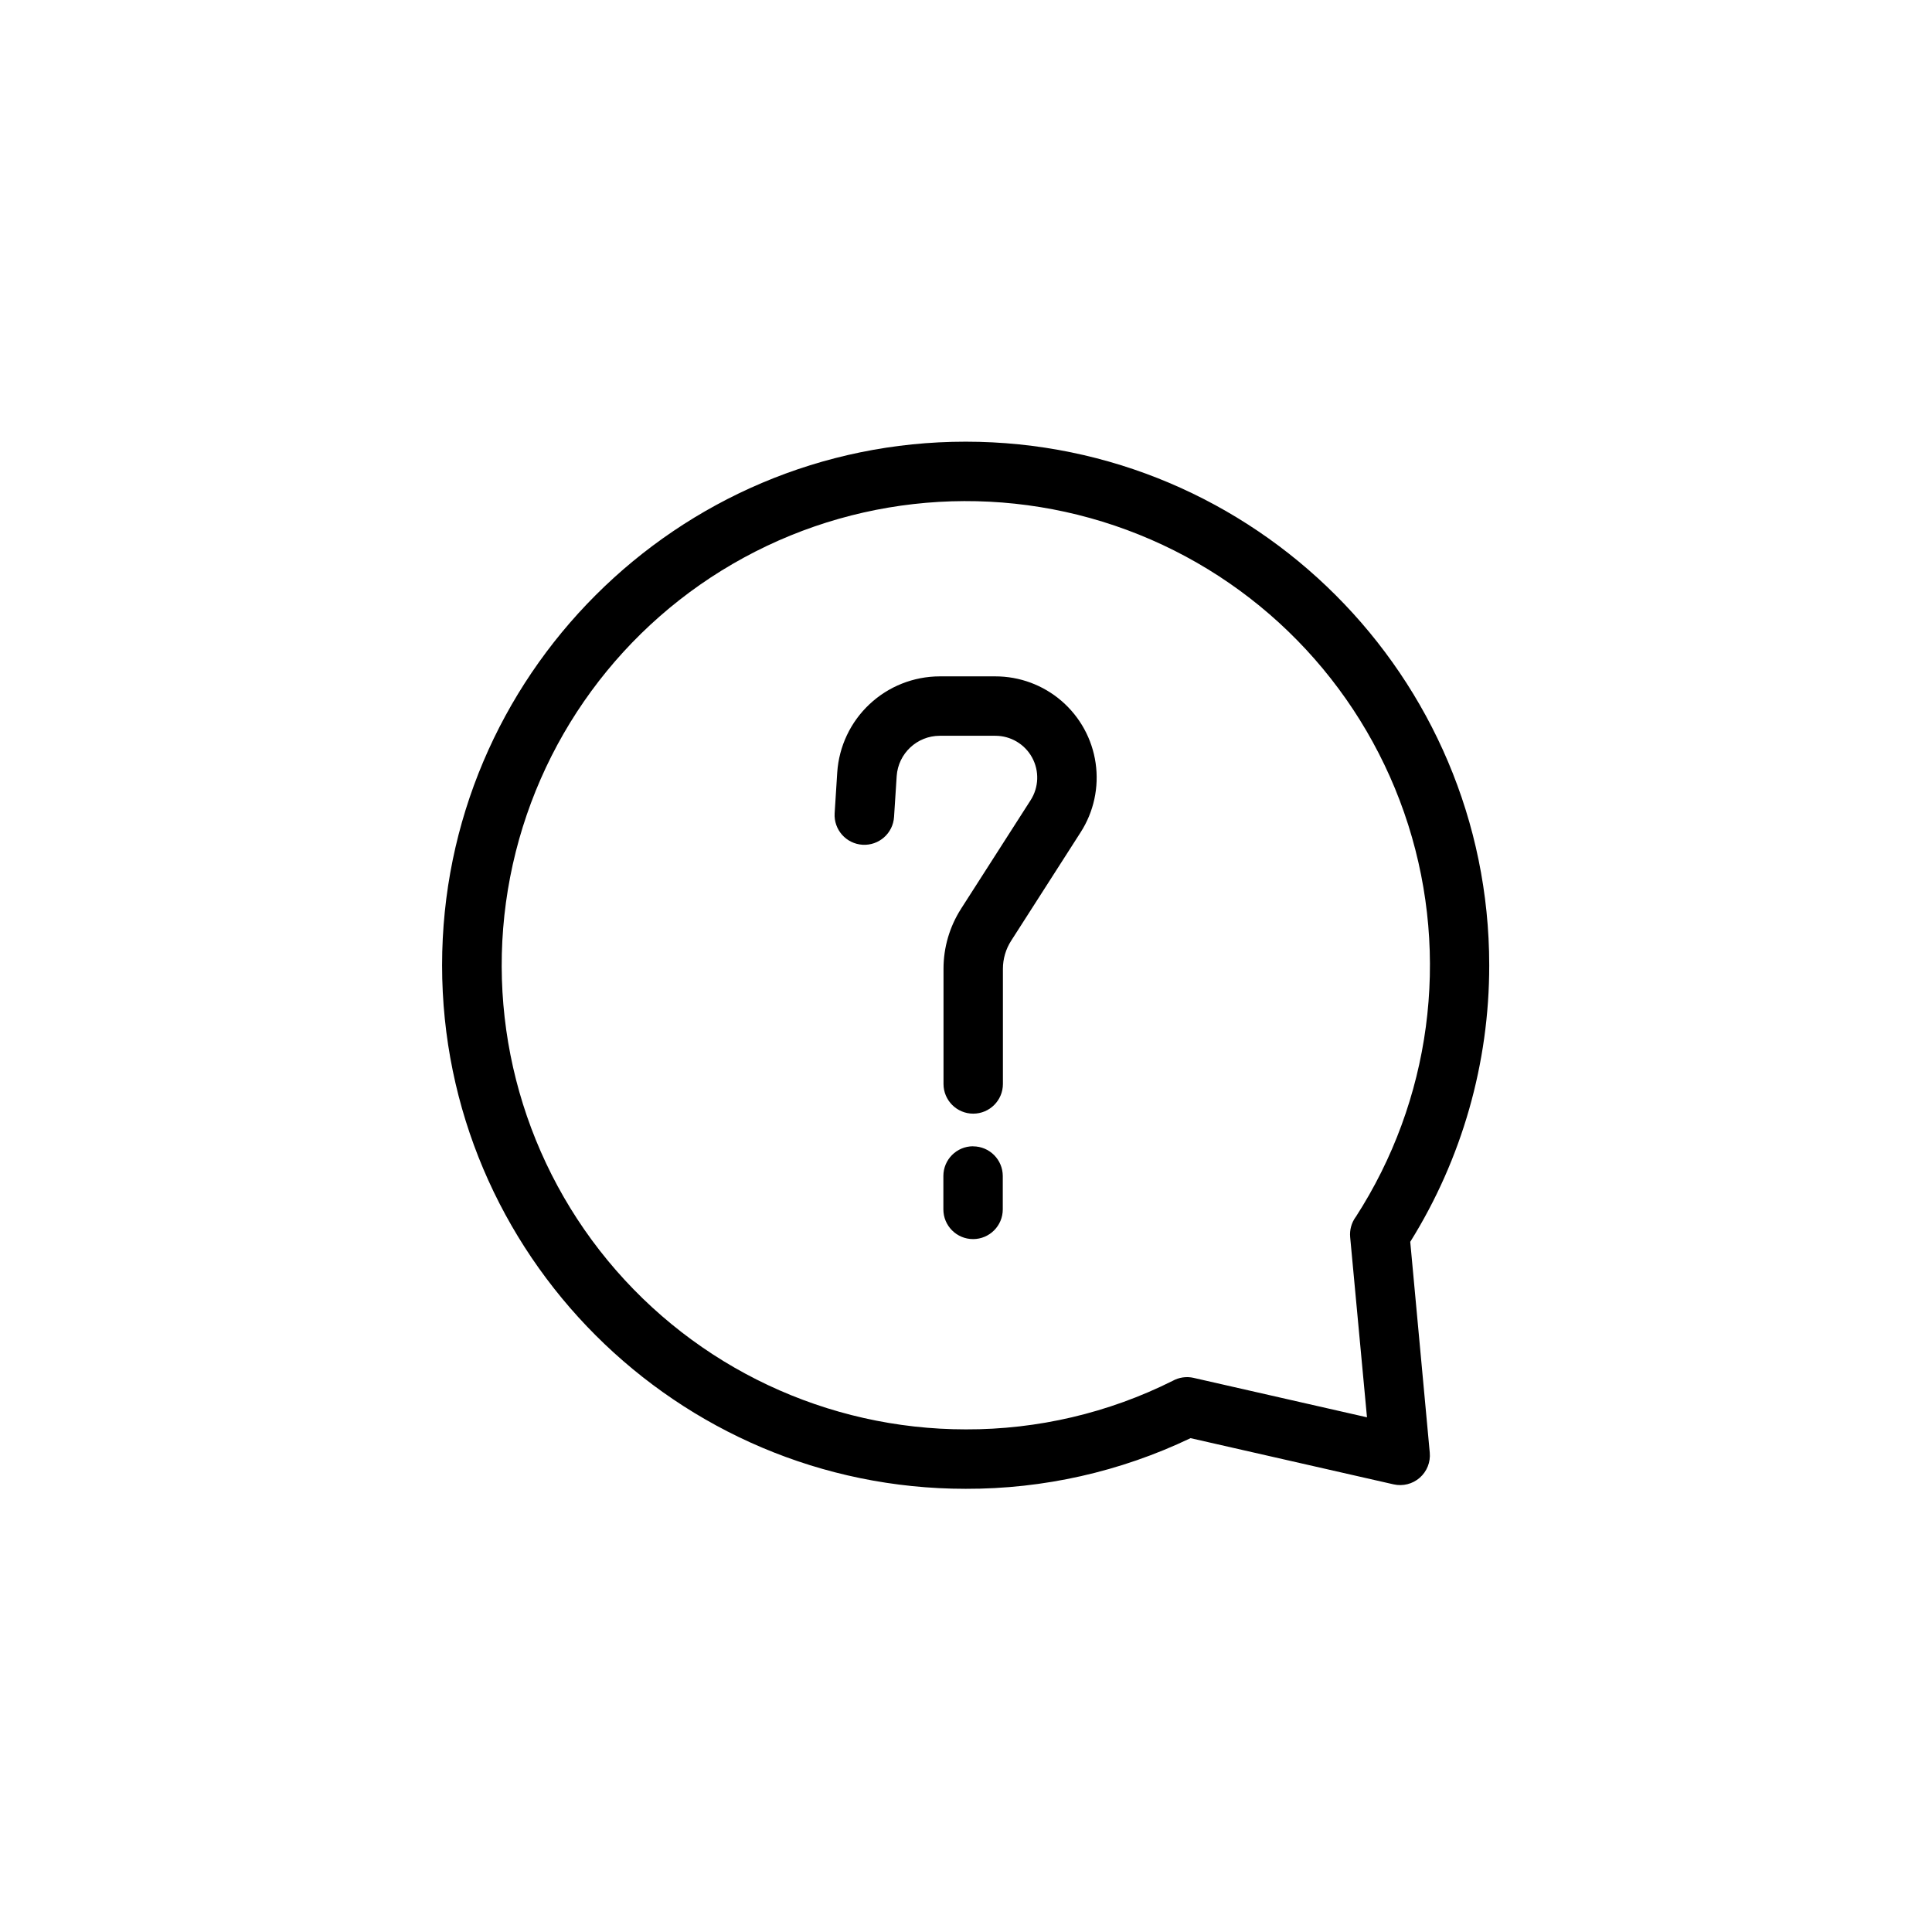
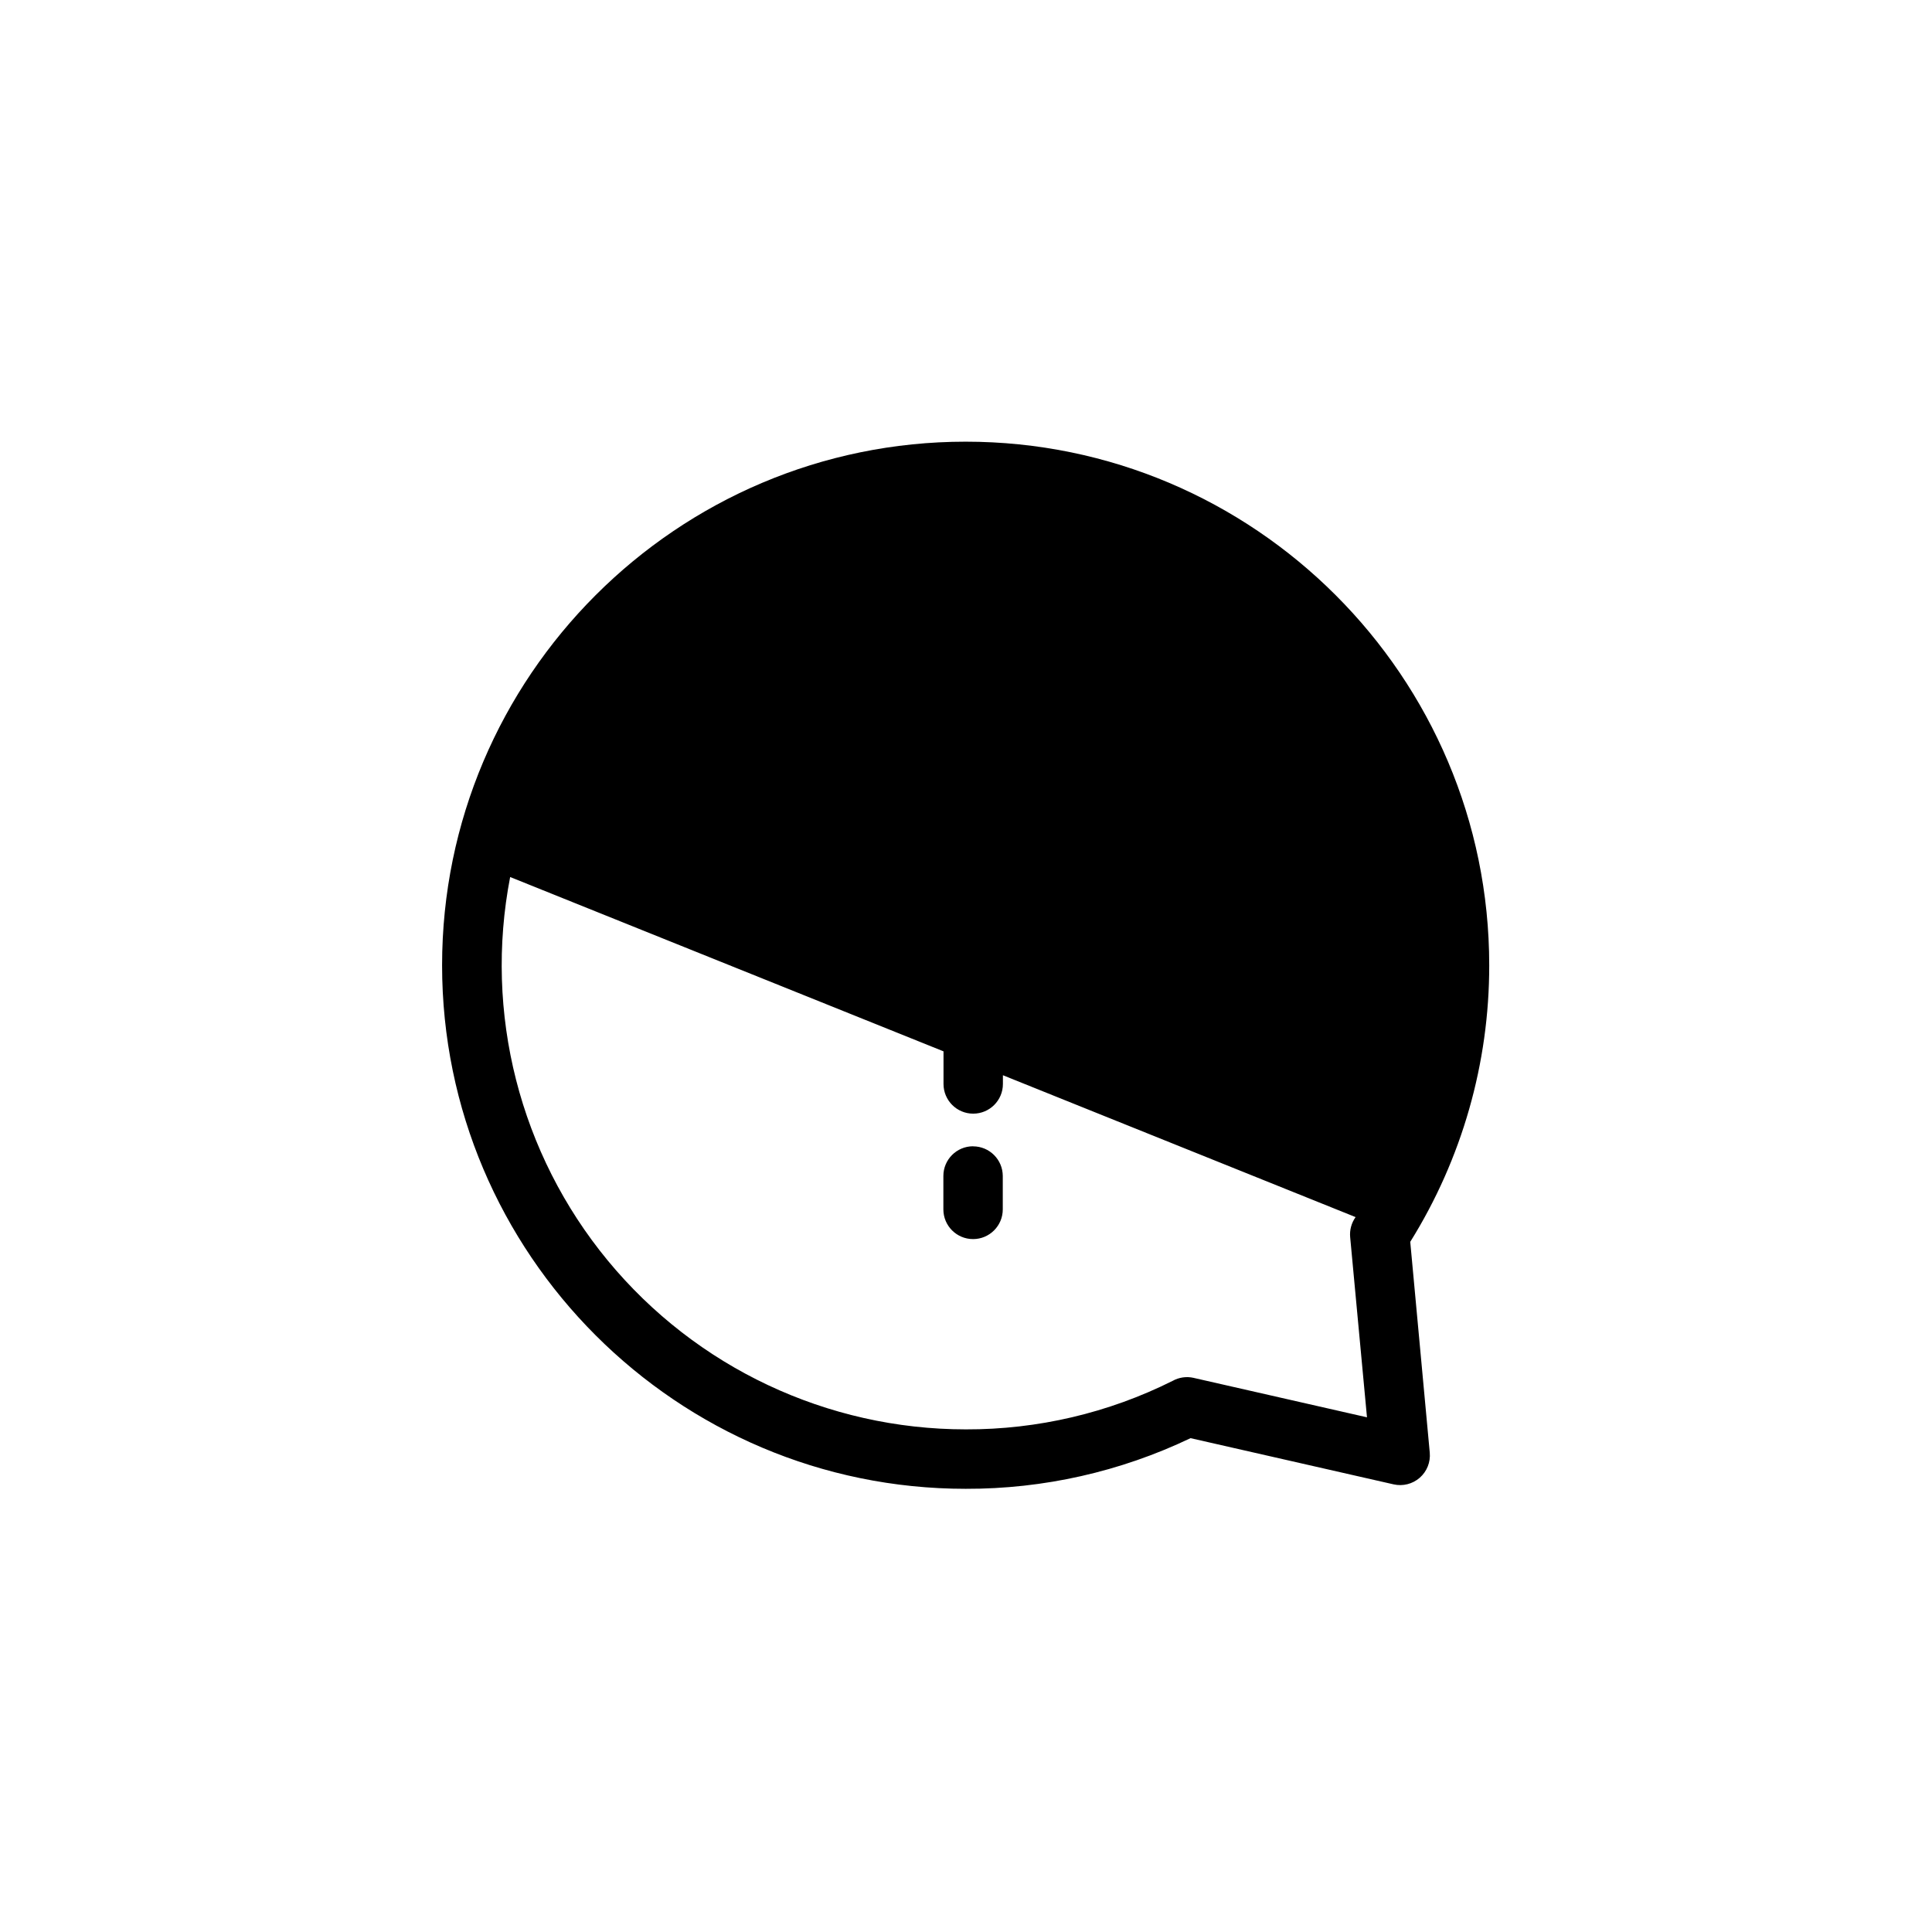
<svg xmlns="http://www.w3.org/2000/svg" fill="#000000" width="800px" height="800px" version="1.1" viewBox="144 144 512 512">
-   <path d="m517.73 473.1c13.711-21.988 20.961-47.387 20.93-73.301 0-76.508-62.238-138.75-138.75-138.75-76.508 0-138.75 62.238-138.75 138.75 0 76.508 62.238 138.75 138.75 138.75 20.625 0.059 40.996-4.531 59.602-13.422l53.805 12.242c2.461 0.559 5.039-0.094 6.938-1.758 1.898-1.664 2.883-4.137 2.648-6.648zm-14.484-6.555c-1.102 1.539-1.613 3.426-1.438 5.312l4.457 47.746-45.934-10.449v-0.004c-1.898-0.434-3.894-0.145-5.598 0.809-17.004 8.5-35.766 12.898-54.777 12.84-36.719 0-71.516-16.402-94.879-44.727s-32.855-65.602-25.879-101.65c6.981-36.047 29.695-67.094 61.941-84.648 32.246-17.559 70.652-19.793 104.71-6.094 34.066 13.703 60.227 41.902 71.34 76.898 11.109 34.996 6.004 73.125-13.918 103.96zm-95.469-143.3h-14.762 0.004c-6.906 0.016-13.547 2.648-18.582 7.371-5.039 4.719-8.098 11.176-8.559 18.066l-0.688 10.824c-0.273 4.348 3.031 8.09 7.379 8.363 4.348 0.27 8.094-3.031 8.363-7.379l0.699-10.824c0.414-5.996 5.387-10.656 11.395-10.676h14.762c4.051-0.004 7.785 2.211 9.73 5.766 1.945 3.559 1.793 7.891-0.395 11.305l-18.422 28.754h0.004c-3.051 4.758-4.668 10.289-4.664 15.941v30.504c0 4.348 3.523 7.871 7.871 7.871 4.348 0 7.871-3.523 7.871-7.871v-30.504c0-2.644 0.758-5.227 2.184-7.449l18.41-28.734c3.492-5.434 4.902-11.949 3.977-18.34s-4.125-12.234-9.016-16.461c-4.887-4.223-11.133-6.539-17.59-6.527zm-5.902 124.53c-4.348 0-7.871 3.523-7.871 7.871v8.855c0 4.348 3.523 7.871 7.871 7.871s7.871-3.523 7.871-7.871v-8.855c-0.012-4.328-3.516-7.836-7.844-7.852z" />
+   <path d="m517.73 473.1c13.711-21.988 20.961-47.387 20.93-73.301 0-76.508-62.238-138.75-138.75-138.75-76.508 0-138.75 62.238-138.75 138.75 0 76.508 62.238 138.75 138.75 138.75 20.625 0.059 40.996-4.531 59.602-13.422l53.805 12.242c2.461 0.559 5.039-0.094 6.938-1.758 1.898-1.664 2.883-4.137 2.648-6.648zm-14.484-6.555c-1.102 1.539-1.613 3.426-1.438 5.312l4.457 47.746-45.934-10.449v-0.004c-1.898-0.434-3.894-0.145-5.598 0.809-17.004 8.5-35.766 12.898-54.777 12.84-36.719 0-71.516-16.402-94.879-44.727s-32.855-65.602-25.879-101.65zm-95.469-143.3h-14.762 0.004c-6.906 0.016-13.547 2.648-18.582 7.371-5.039 4.719-8.098 11.176-8.559 18.066l-0.688 10.824c-0.273 4.348 3.031 8.09 7.379 8.363 4.348 0.27 8.094-3.031 8.363-7.379l0.699-10.824c0.414-5.996 5.387-10.656 11.395-10.676h14.762c4.051-0.004 7.785 2.211 9.73 5.766 1.945 3.559 1.793 7.891-0.395 11.305l-18.422 28.754h0.004c-3.051 4.758-4.668 10.289-4.664 15.941v30.504c0 4.348 3.523 7.871 7.871 7.871 4.348 0 7.871-3.523 7.871-7.871v-30.504c0-2.644 0.758-5.227 2.184-7.449l18.41-28.734c3.492-5.434 4.902-11.949 3.977-18.34s-4.125-12.234-9.016-16.461c-4.887-4.223-11.133-6.539-17.59-6.527zm-5.902 124.53c-4.348 0-7.871 3.523-7.871 7.871v8.855c0 4.348 3.523 7.871 7.871 7.871s7.871-3.523 7.871-7.871v-8.855c-0.012-4.328-3.516-7.836-7.844-7.852z" />
</svg>